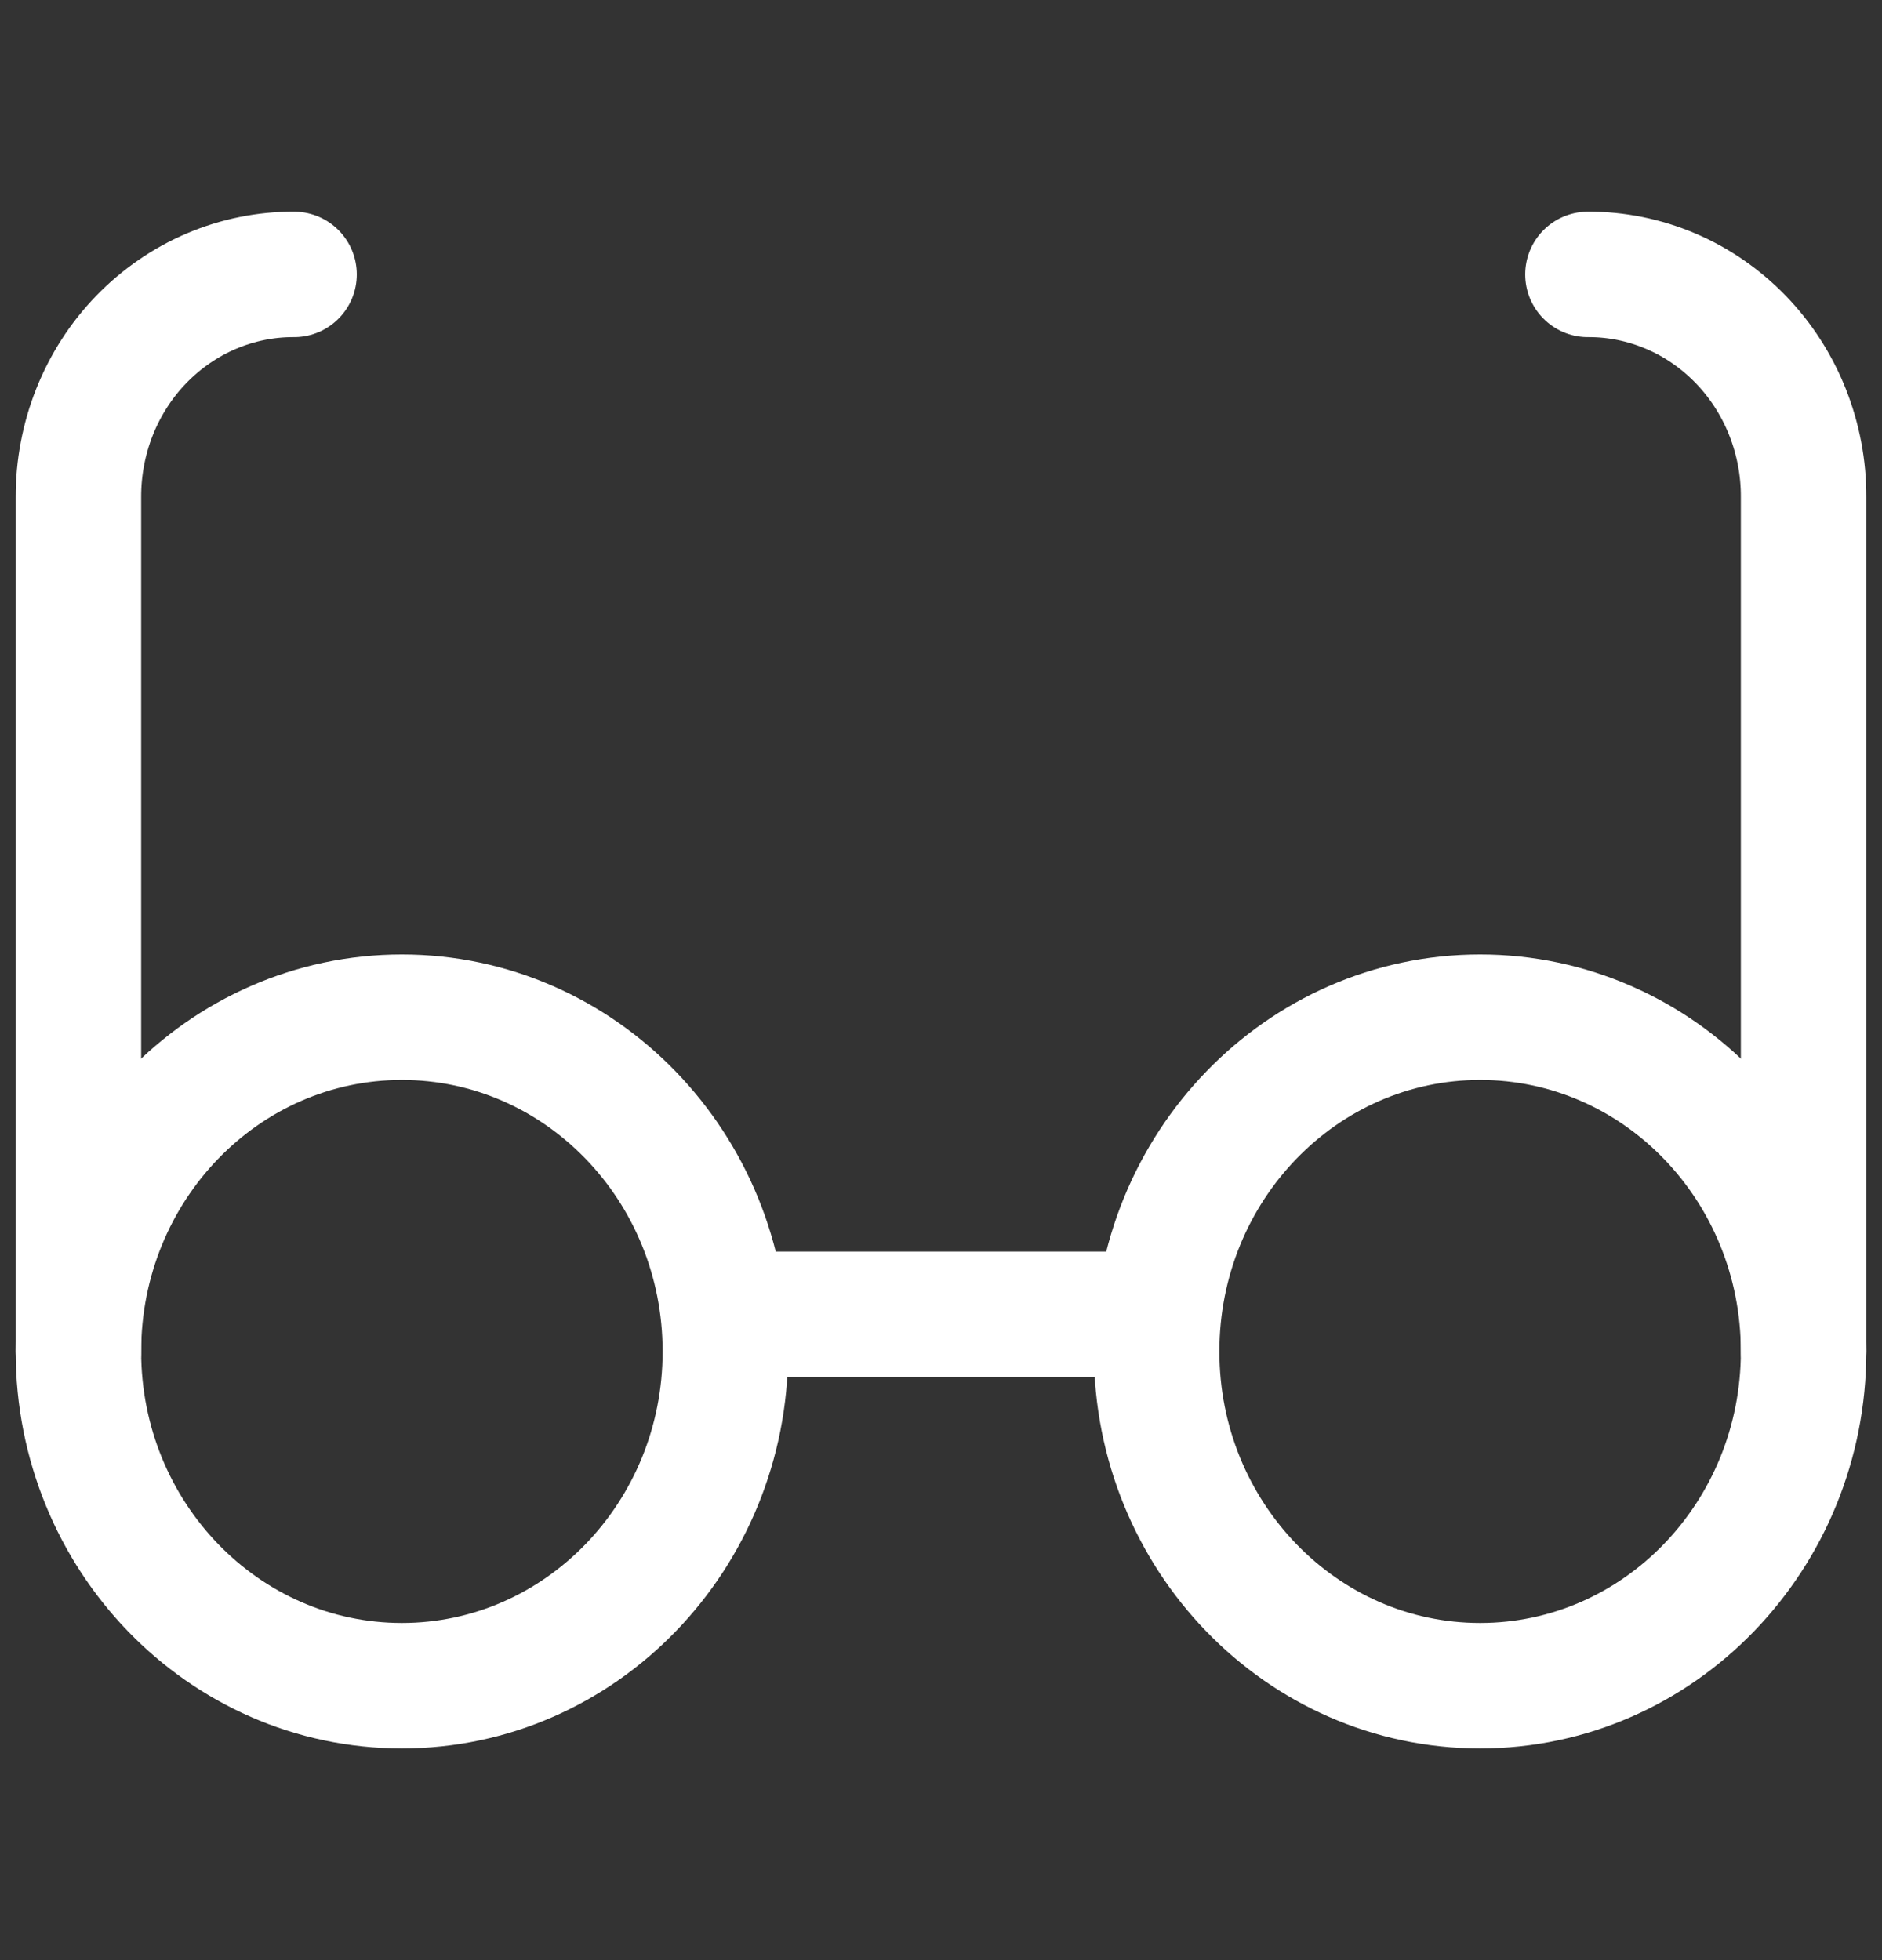
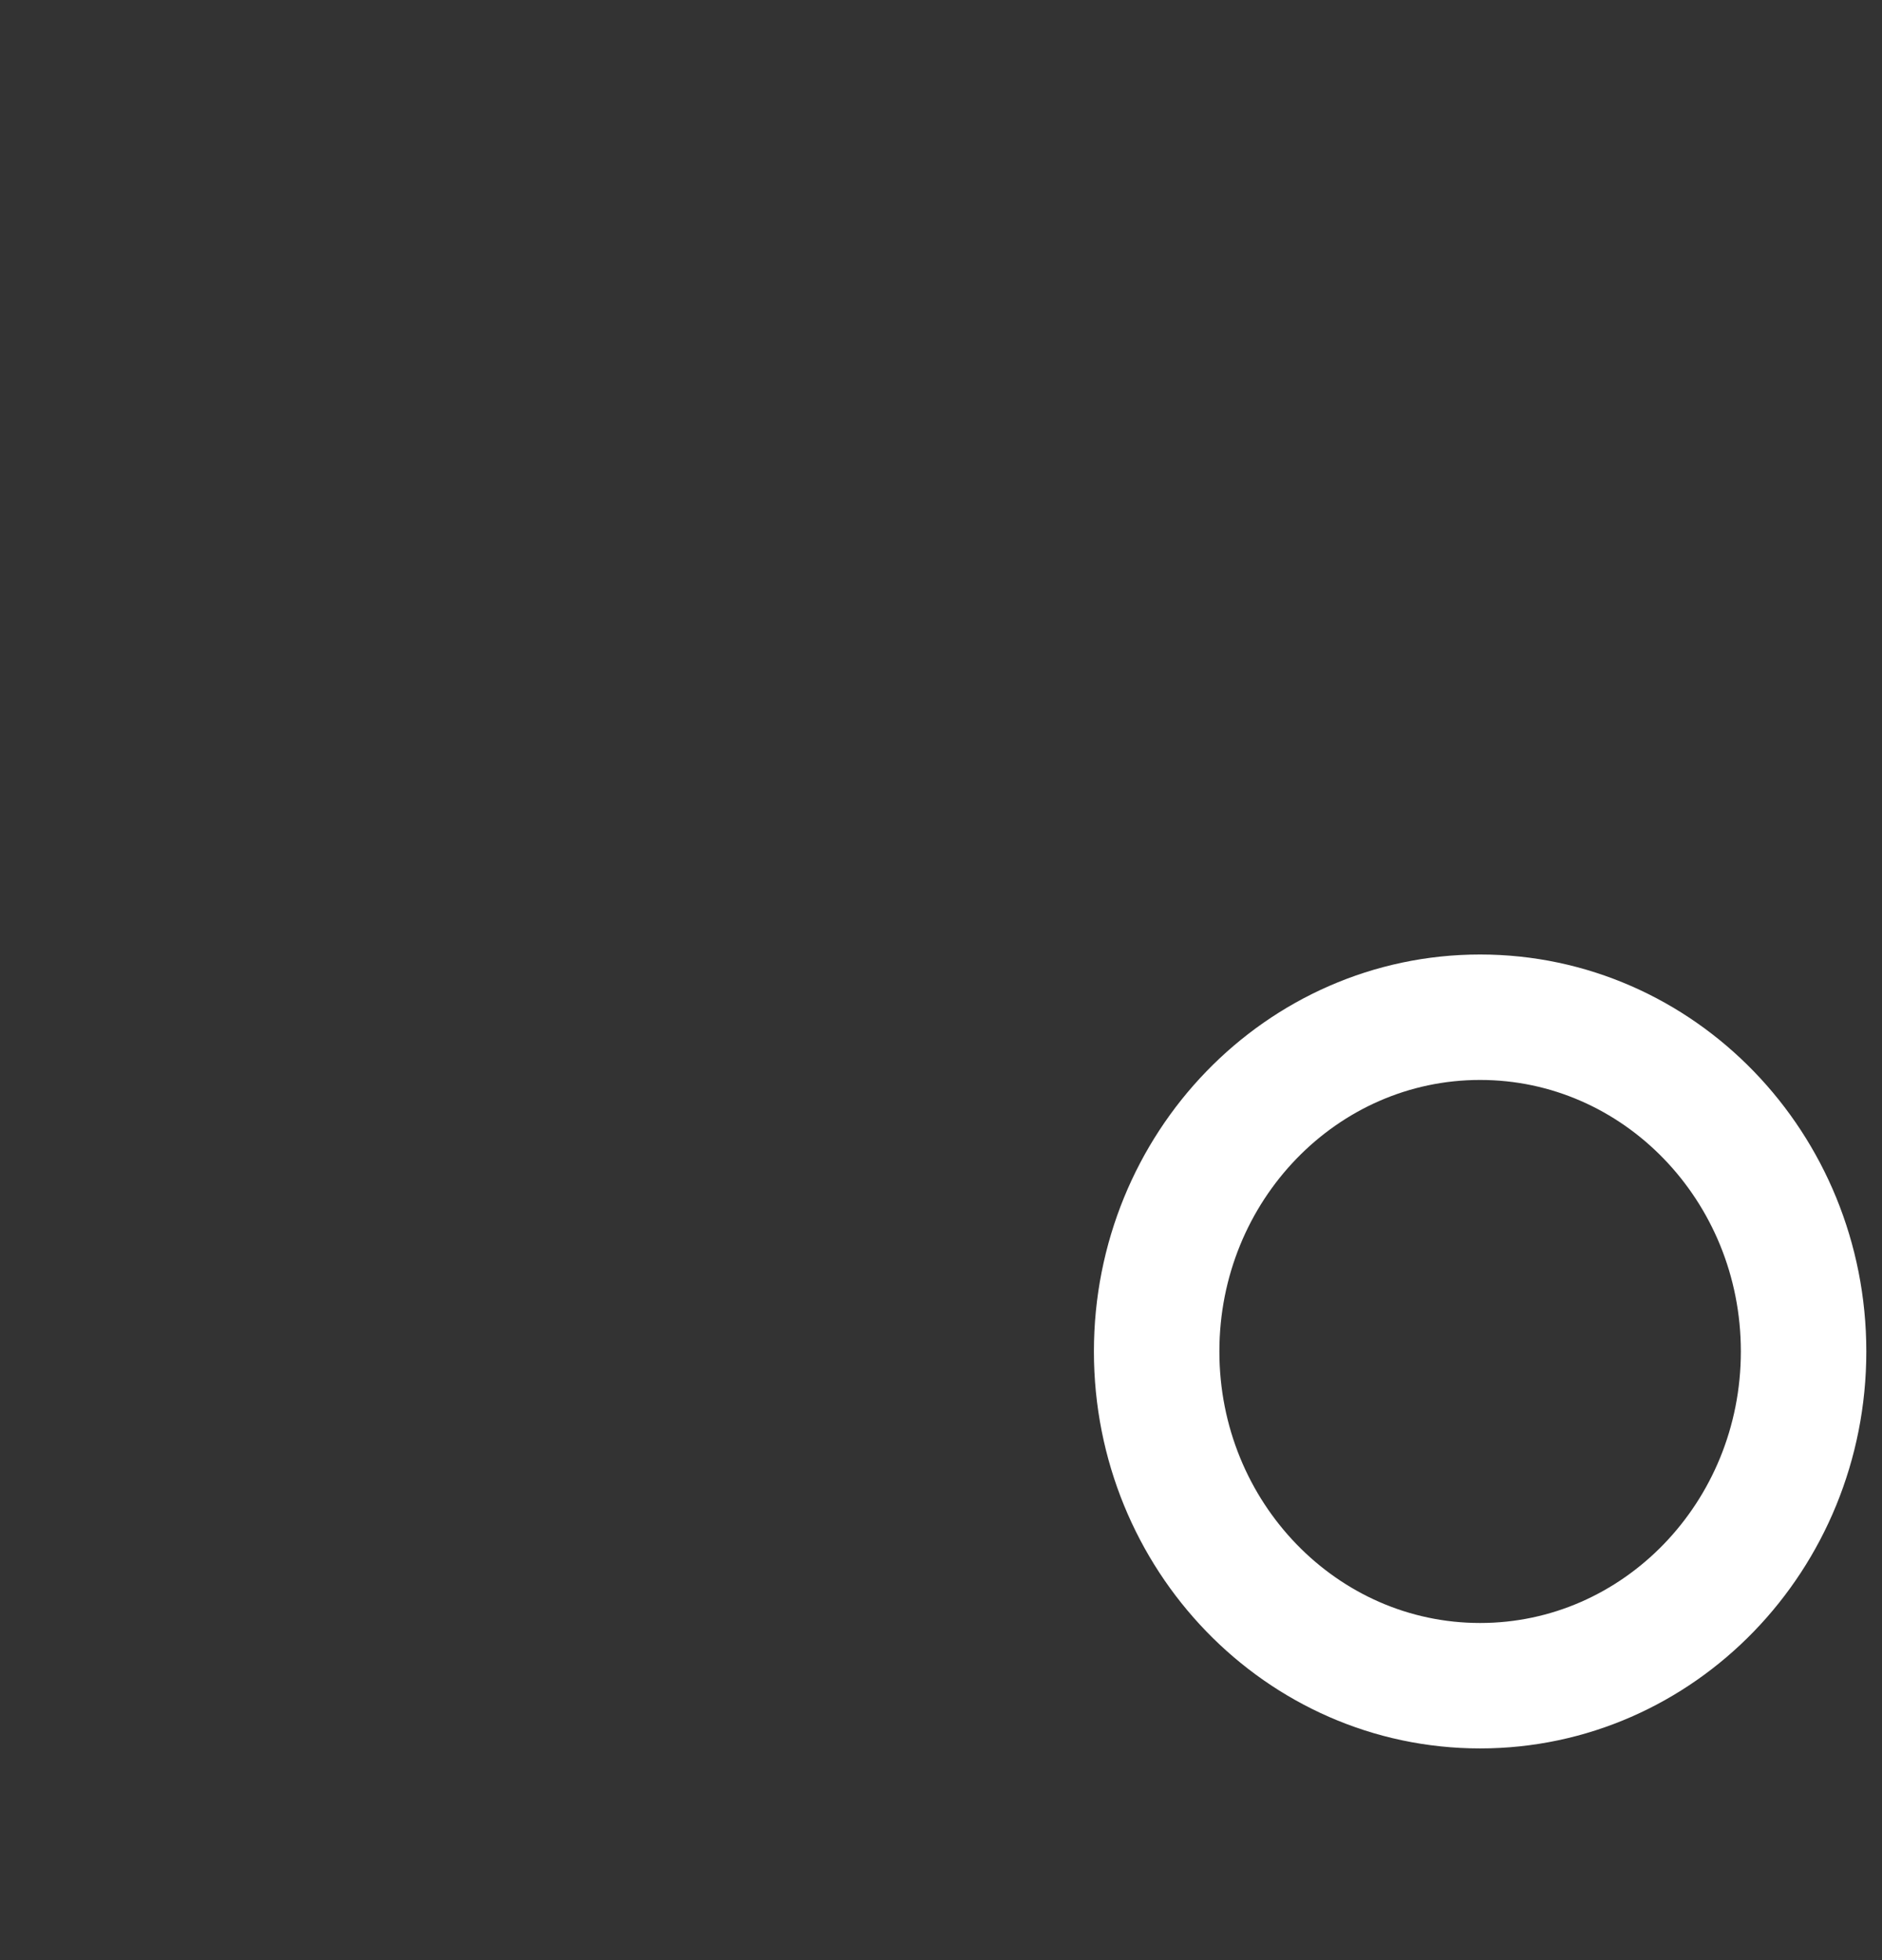
<svg xmlns="http://www.w3.org/2000/svg" width="24" height="25" viewBox="0 0 24 25" fill="none">
  <rect x="0" y="0" width="24" height="25" fill="#333333" stroke="none" />
-   <path d="M5.125 21.5C7.403 21.5 9.25 19.591 9.25 17.237C9.25 14.882 7.403 12.974 5.125 12.974C2.847 12.974 1 14.882 1 17.237C1 19.591 2.847 21.5 5.125 21.5Z" stroke="white" stroke-width="1.6" stroke-linecap="round" stroke-linejoin="round" />
  <path d="M18.875 21.5C21.153 21.5 23 19.591 23 17.237C23 14.882 21.153 12.974 18.875 12.974C16.597 12.974 14.75 14.882 14.75 17.237C14.75 19.591 16.597 21.5 18.875 21.5Z" stroke="white" stroke-width="1.6" stroke-linecap="round" stroke-linejoin="round" />
-   <path d="M9.25 16.763H14.75" stroke="white" stroke-width="1.6" stroke-linecap="round" stroke-linejoin="round" />
-   <path d="M1 17.237V6.342C0.999 5.968 1.069 5.598 1.206 5.253C1.344 4.907 1.546 4.593 1.802 4.329C2.058 4.065 2.362 3.855 2.696 3.713C3.03 3.571 3.388 3.498 3.75 3.5" stroke="white" stroke-width="1.6" stroke-linecap="round" stroke-linejoin="round" />
-   <path d="M20.25 3.5C20.612 3.498 20.97 3.571 21.304 3.713C21.639 3.855 21.942 4.065 22.198 4.329C22.454 4.593 22.656 4.907 22.794 5.253C22.931 5.598 23.002 5.968 23 6.342V17.237" stroke="white" stroke-width="1.6" stroke-linecap="round" stroke-linejoin="round" />
</svg>